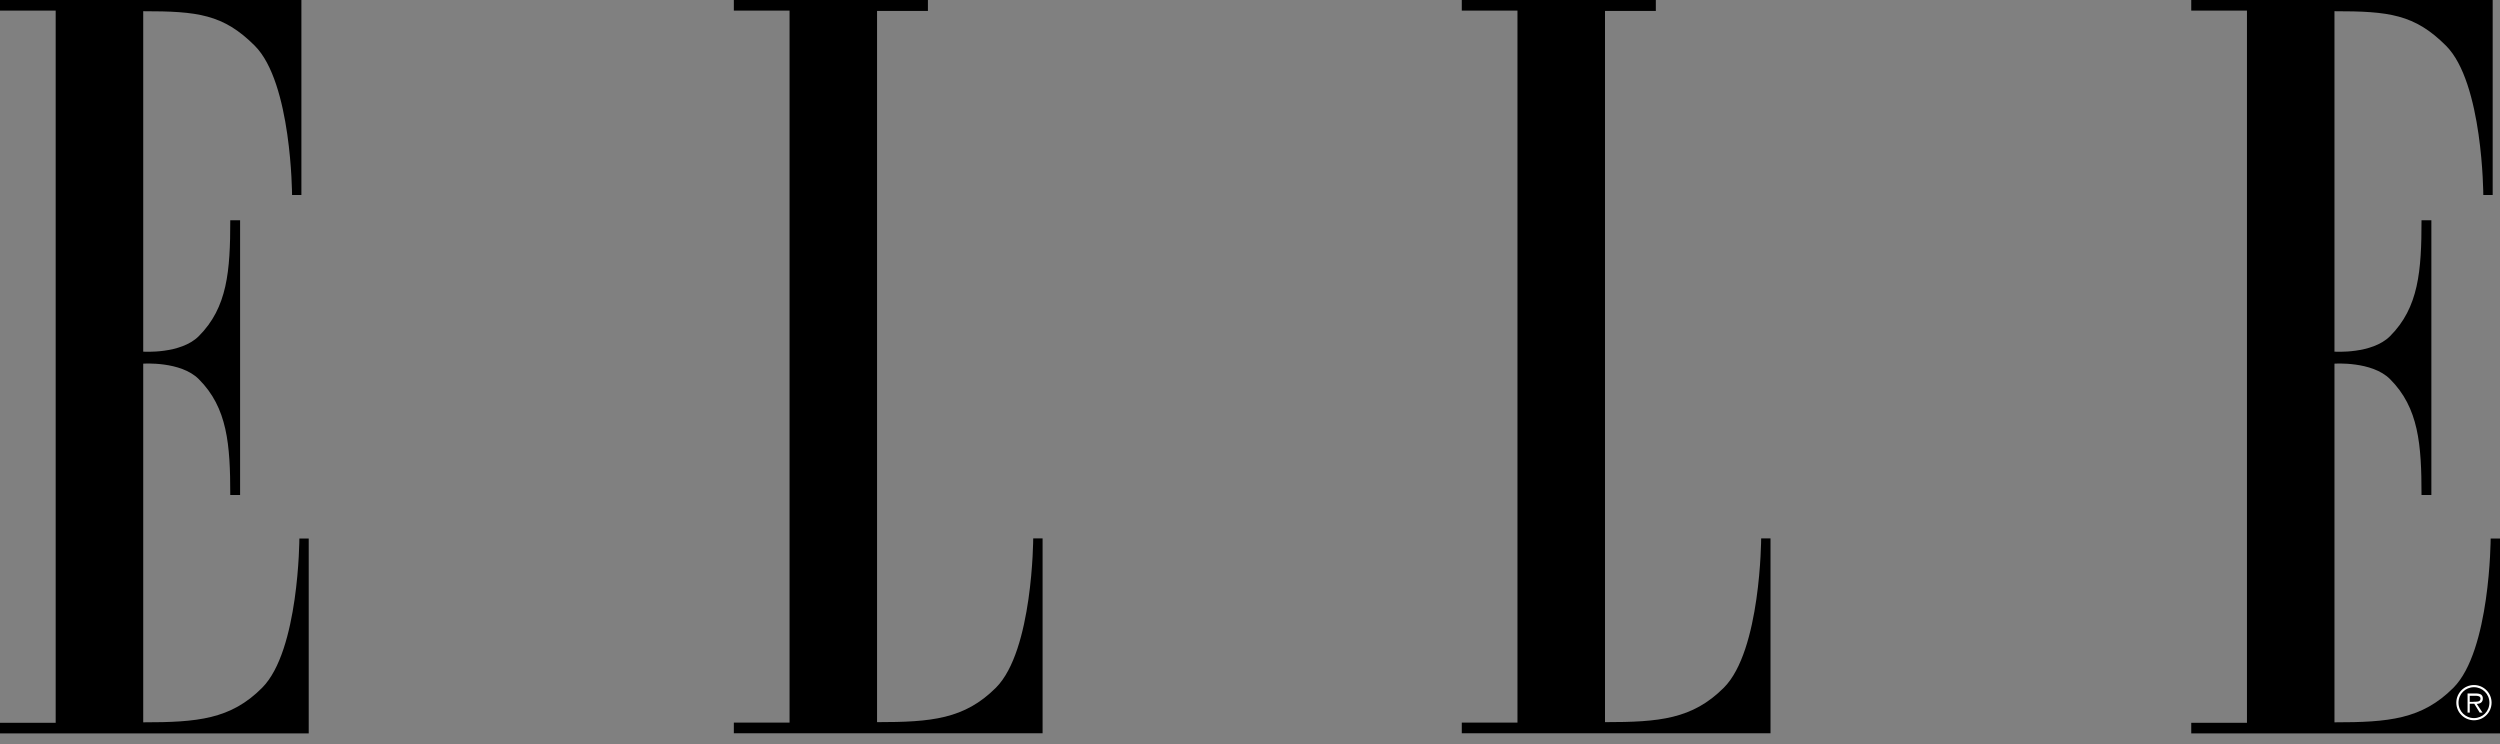
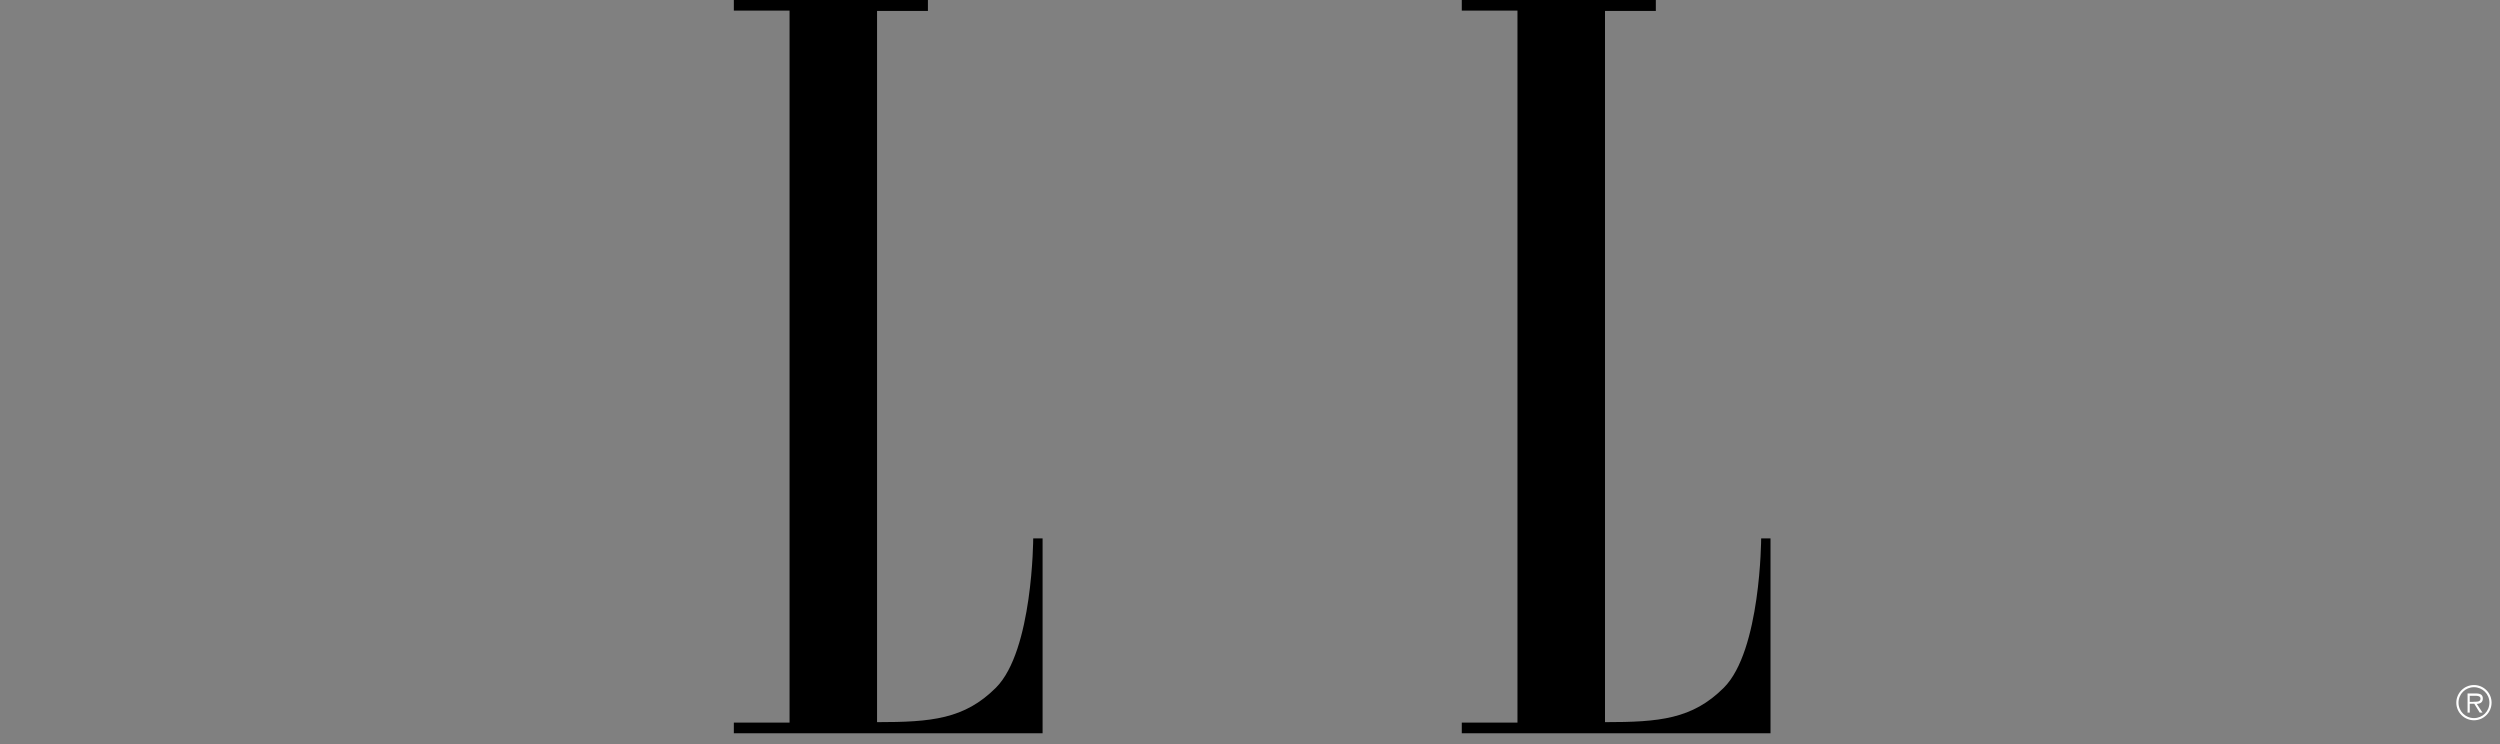
<svg xmlns="http://www.w3.org/2000/svg" width="84" height="25" viewBox="0 0 84 25" fill="none">
  <rect x="0" y="0" width="84" height="25" fill="#808080" stroke="none" />
-   <path fill-rule="evenodd" clip-rule="evenodd" d="M1.871 24.285H0V24.642H10.373V18.095H10.059C10.059 18.095 10.049 21.869 8.806 23.111C7.753 24.17 6.636 24.27 4.812 24.27V12.219C4.812 12.219 6.07 12.13 6.678 12.738C7.643 13.702 7.737 14.934 7.737 16.632H8.067V7.401H7.737C7.737 9.1 7.643 10.332 6.678 11.296C6.07 11.904 4.812 11.815 4.812 11.815V0.377C6.636 0.377 7.501 0.477 8.56 1.536C9.802 2.778 9.813 6.552 9.813 6.552H10.127V0H0V0.356H1.871V24.285Z" fill="black" />
  <path fill-rule="evenodd" clip-rule="evenodd" d="M29.469 0.367V24.264C31.293 24.264 32.405 24.165 33.464 23.106C34.706 21.864 34.716 18.09 34.716 18.09H35.031V24.637H24.657V24.28H26.529V0.356H24.657V0H31.178V0.367H29.469Z" fill="black" />
  <path fill-rule="evenodd" clip-rule="evenodd" d="M53.928 0.367V24.264C55.752 24.264 56.863 24.165 57.922 23.106C59.164 21.864 59.175 18.09 59.175 18.09H59.489V24.637H49.116V24.28H50.987V0.356H49.116V0H55.636V0.367H53.928Z" fill="black" />
-   <path fill-rule="evenodd" clip-rule="evenodd" d="M75.498 24.285H73.626V24.642H84V18.095H83.686C83.686 18.095 83.675 21.869 82.433 23.111C81.374 24.17 80.263 24.27 78.438 24.27V12.219C78.438 12.219 79.697 12.13 80.305 12.738C81.269 13.702 81.363 14.934 81.363 16.632H81.694V7.401H81.363C81.363 9.1 81.269 10.332 80.305 11.296C79.697 11.904 78.438 11.815 78.438 11.815V0.377C80.263 0.377 81.127 0.477 82.186 1.536C83.429 2.778 83.439 6.552 83.439 6.552H83.754V0H73.626V0.356H75.498V24.285Z" fill="black" />
  <path fill-rule="evenodd" clip-rule="evenodd" d="M82.532 23.609C82.532 23.284 82.8 23.017 83.125 23.017C83.45 23.017 83.717 23.279 83.717 23.609C83.717 23.934 83.455 24.201 83.125 24.201C82.8 24.201 82.532 23.939 82.532 23.609ZM83.644 23.609C83.644 23.321 83.413 23.09 83.125 23.09C82.836 23.09 82.606 23.321 82.606 23.609C82.606 23.897 82.836 24.128 83.125 24.128C83.413 24.128 83.644 23.902 83.644 23.609ZM83.413 23.944H83.319L83.135 23.646H82.983V23.944H82.91V23.3H83.193C83.366 23.3 83.423 23.363 83.423 23.473C83.423 23.598 83.334 23.646 83.219 23.651L83.413 23.944ZM83.109 23.578C83.203 23.578 83.345 23.593 83.345 23.473C83.345 23.389 83.25 23.378 83.172 23.378H82.983V23.583H83.109V23.578Z" fill="white" />
</svg>